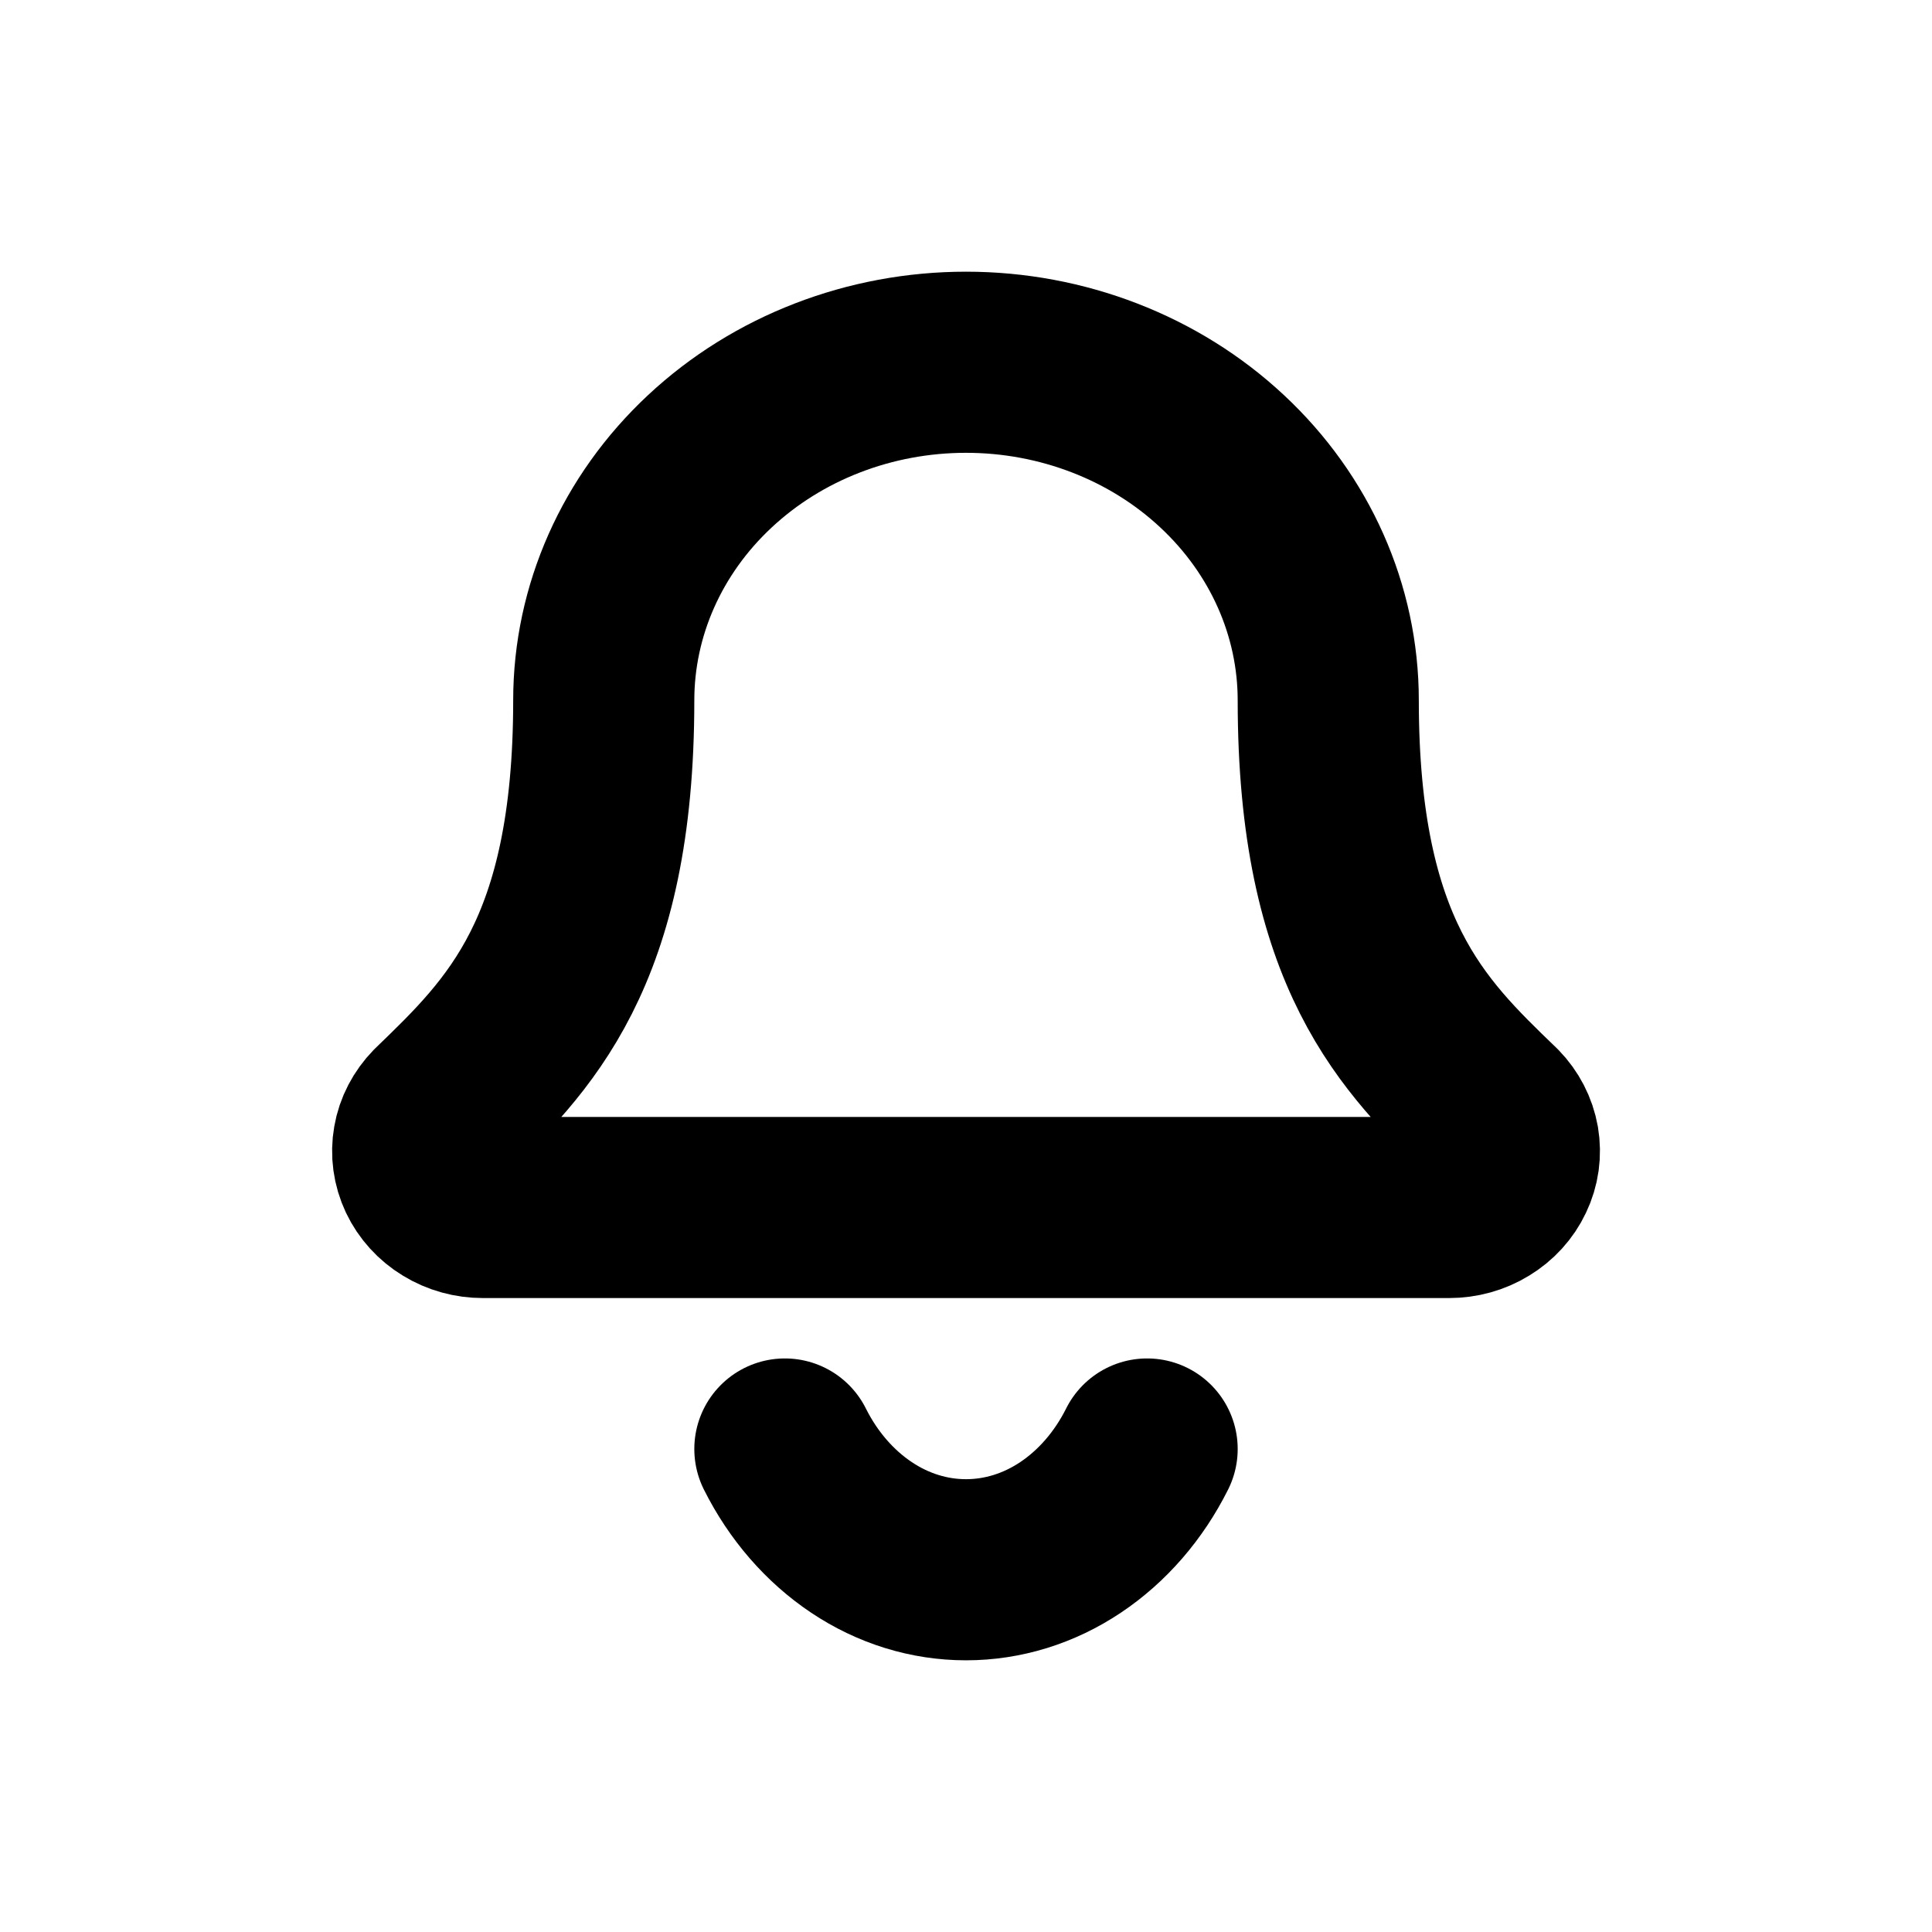
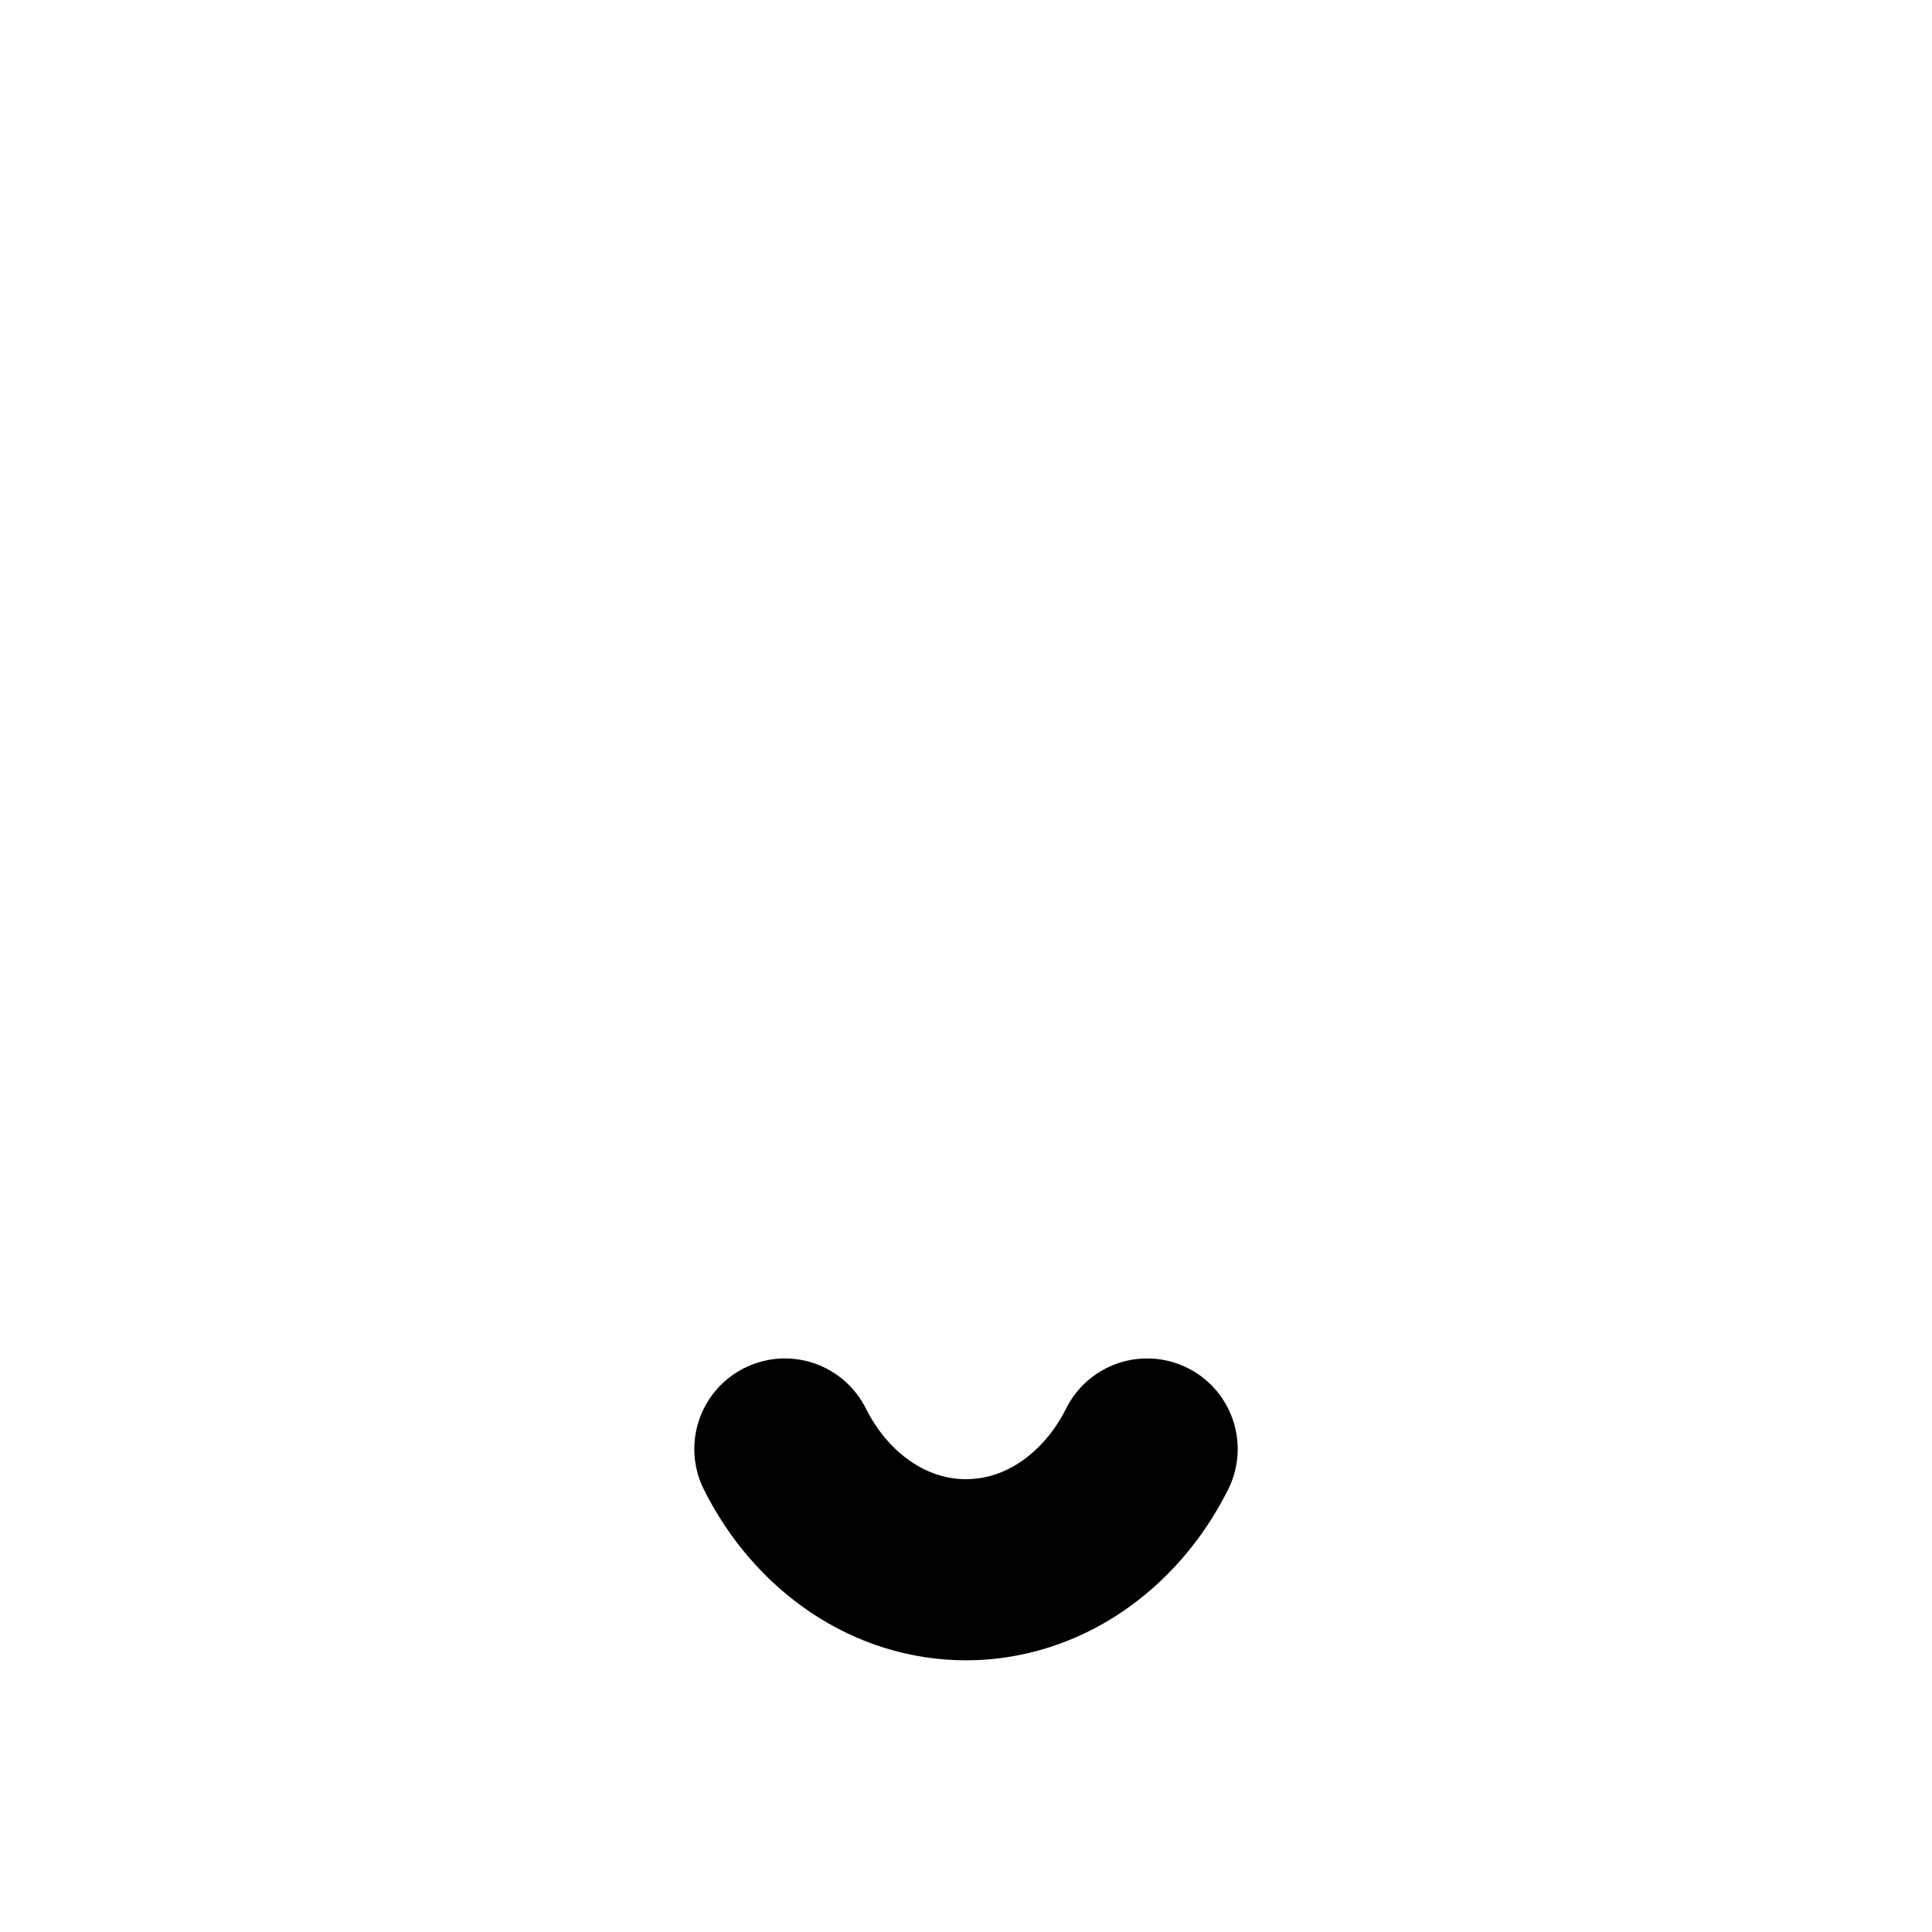
<svg xmlns="http://www.w3.org/2000/svg" width="16" height="16" viewBox="0 0 16 16" fill="none">
  <path d="M6.5 12C6.652 12.304 6.871 12.556 7.134 12.732C7.397 12.908 7.696 13 8 13C8.304 13 8.603 12.908 8.866 12.732C9.129 12.556 9.348 12.304 9.5 12" stroke="black" stroke-width="1.5" stroke-linecap="round" stroke-linejoin="round" />
-   <path d="M3.631 9.219C3.566 9.286 3.522 9.369 3.507 9.458C3.491 9.547 3.504 9.639 3.543 9.722C3.582 9.804 3.646 9.875 3.727 9.924C3.808 9.974 3.903 10 4 10H12C12.097 10 12.192 9.974 12.273 9.924C12.354 9.875 12.418 9.805 12.457 9.722C12.497 9.639 12.509 9.548 12.494 9.459C12.478 9.369 12.435 9.286 12.37 9.219C11.705 8.579 11 7.899 11 5.8C11 5.057 10.684 4.345 10.121 3.82C9.559 3.295 8.796 3 8 3C7.204 3 6.441 3.295 5.879 3.82C5.316 4.345 5 5.057 5 5.8C5 7.899 4.294 8.579 3.631 9.219Z" stroke="black" stroke-width="1.5" stroke-linecap="round" stroke-linejoin="round" />
</svg>